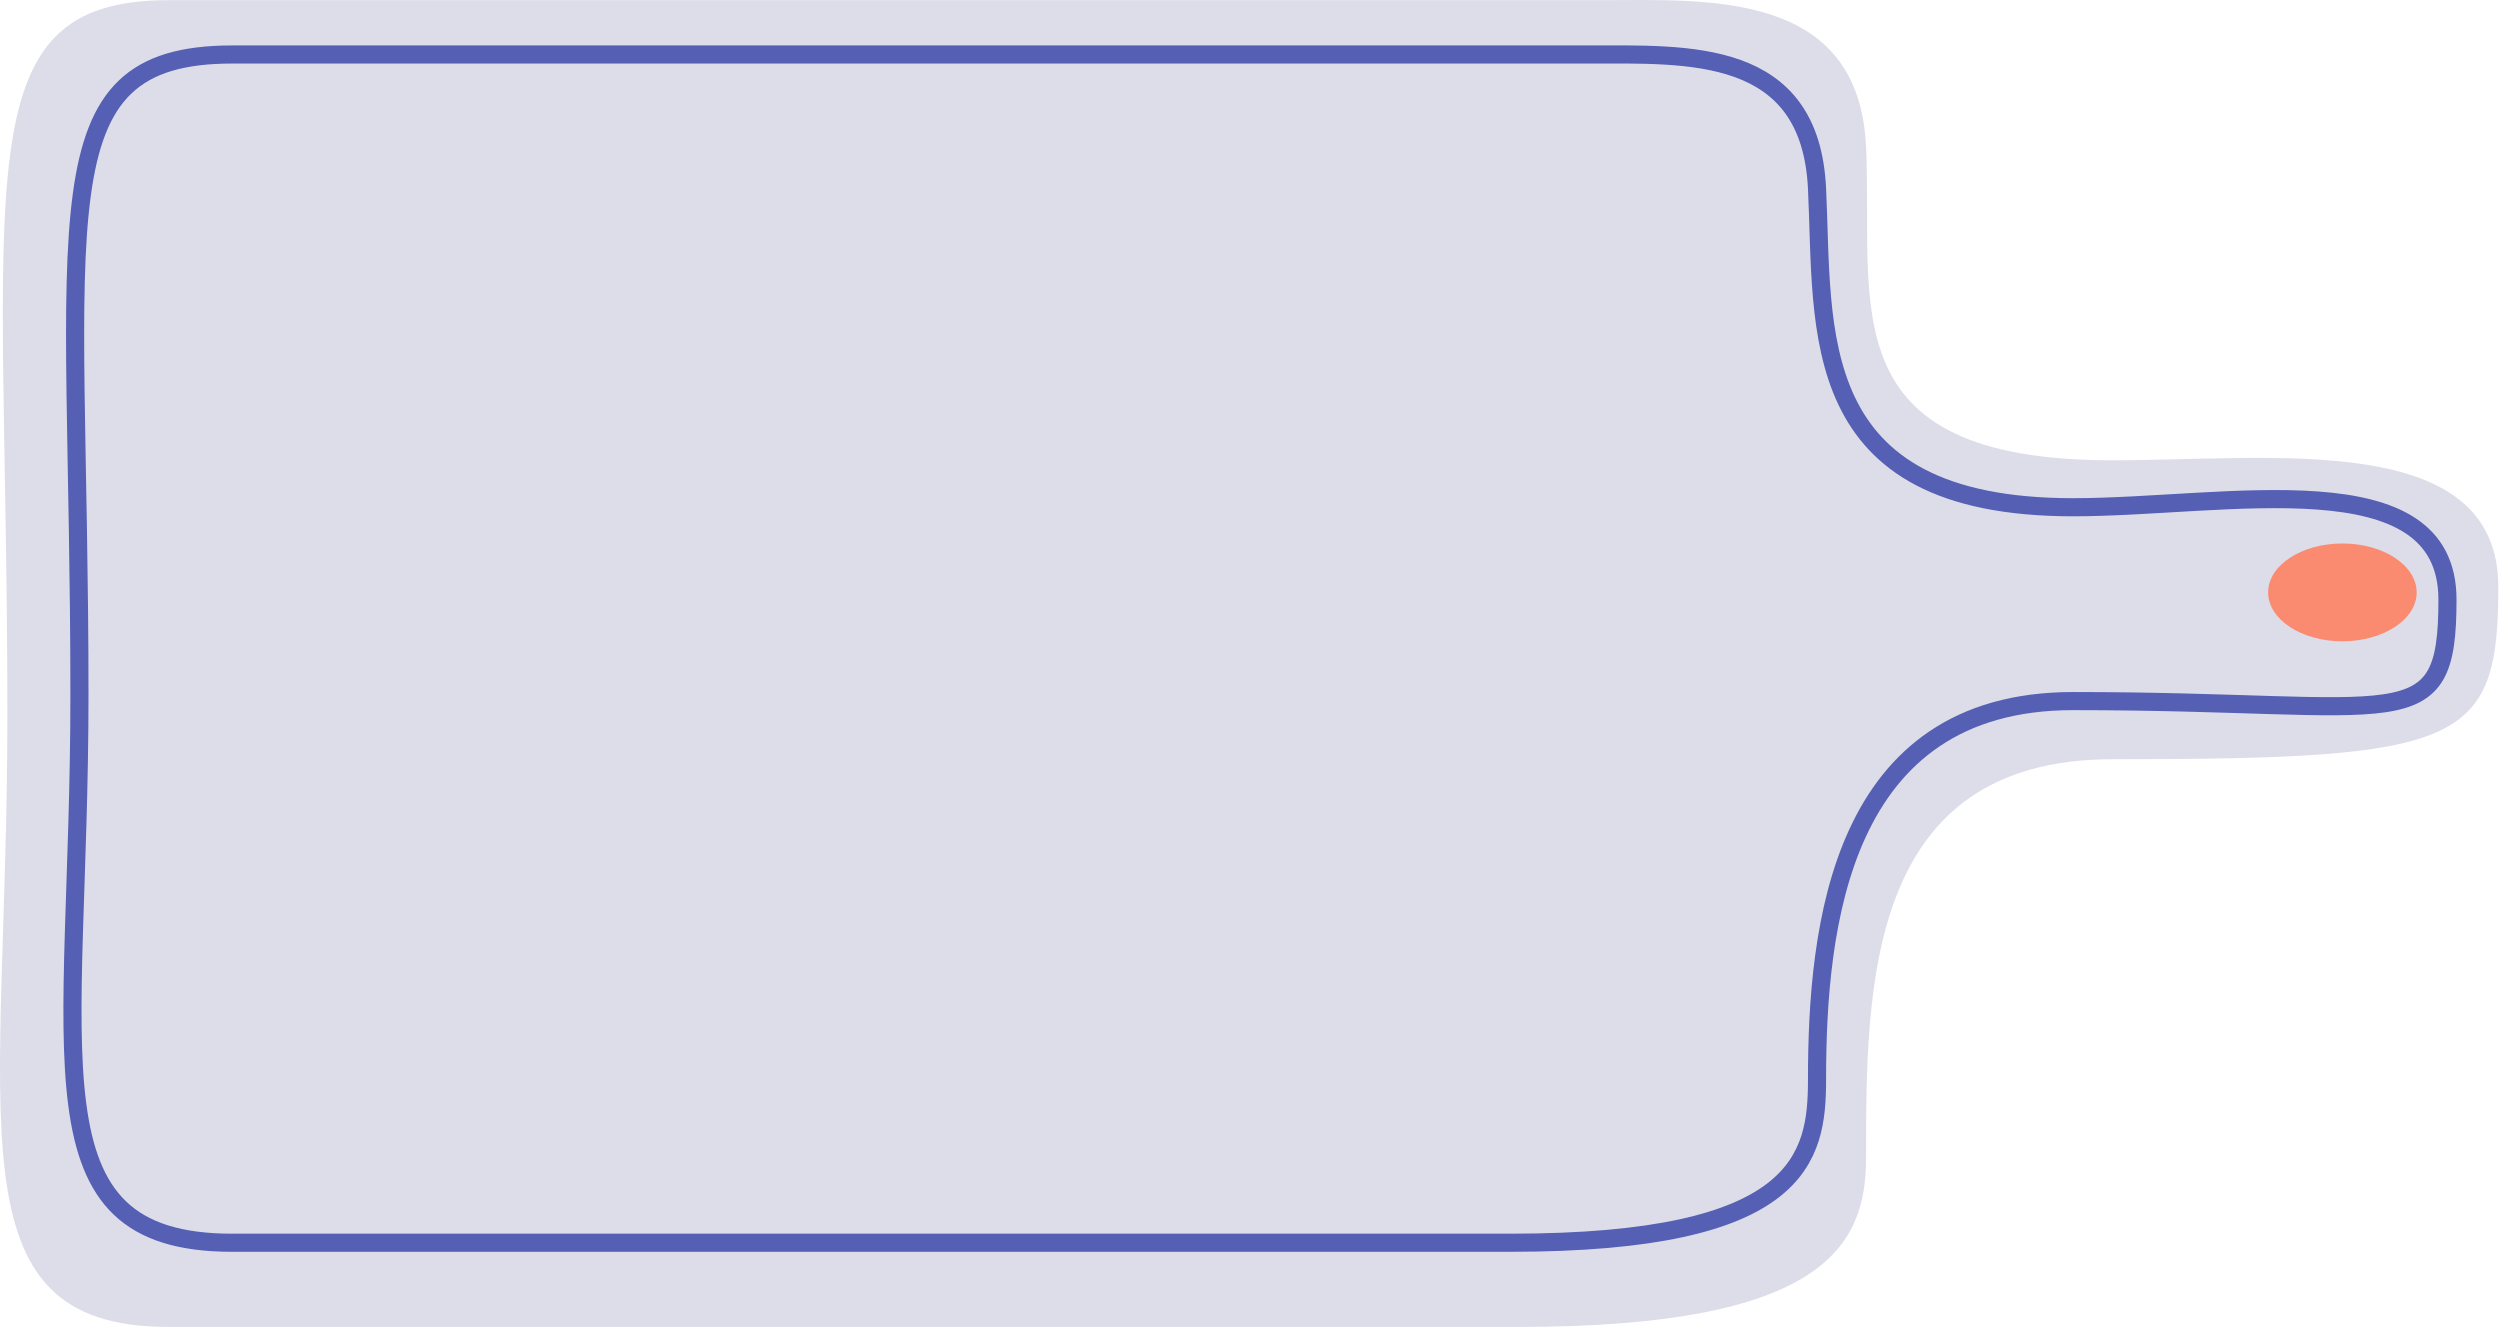
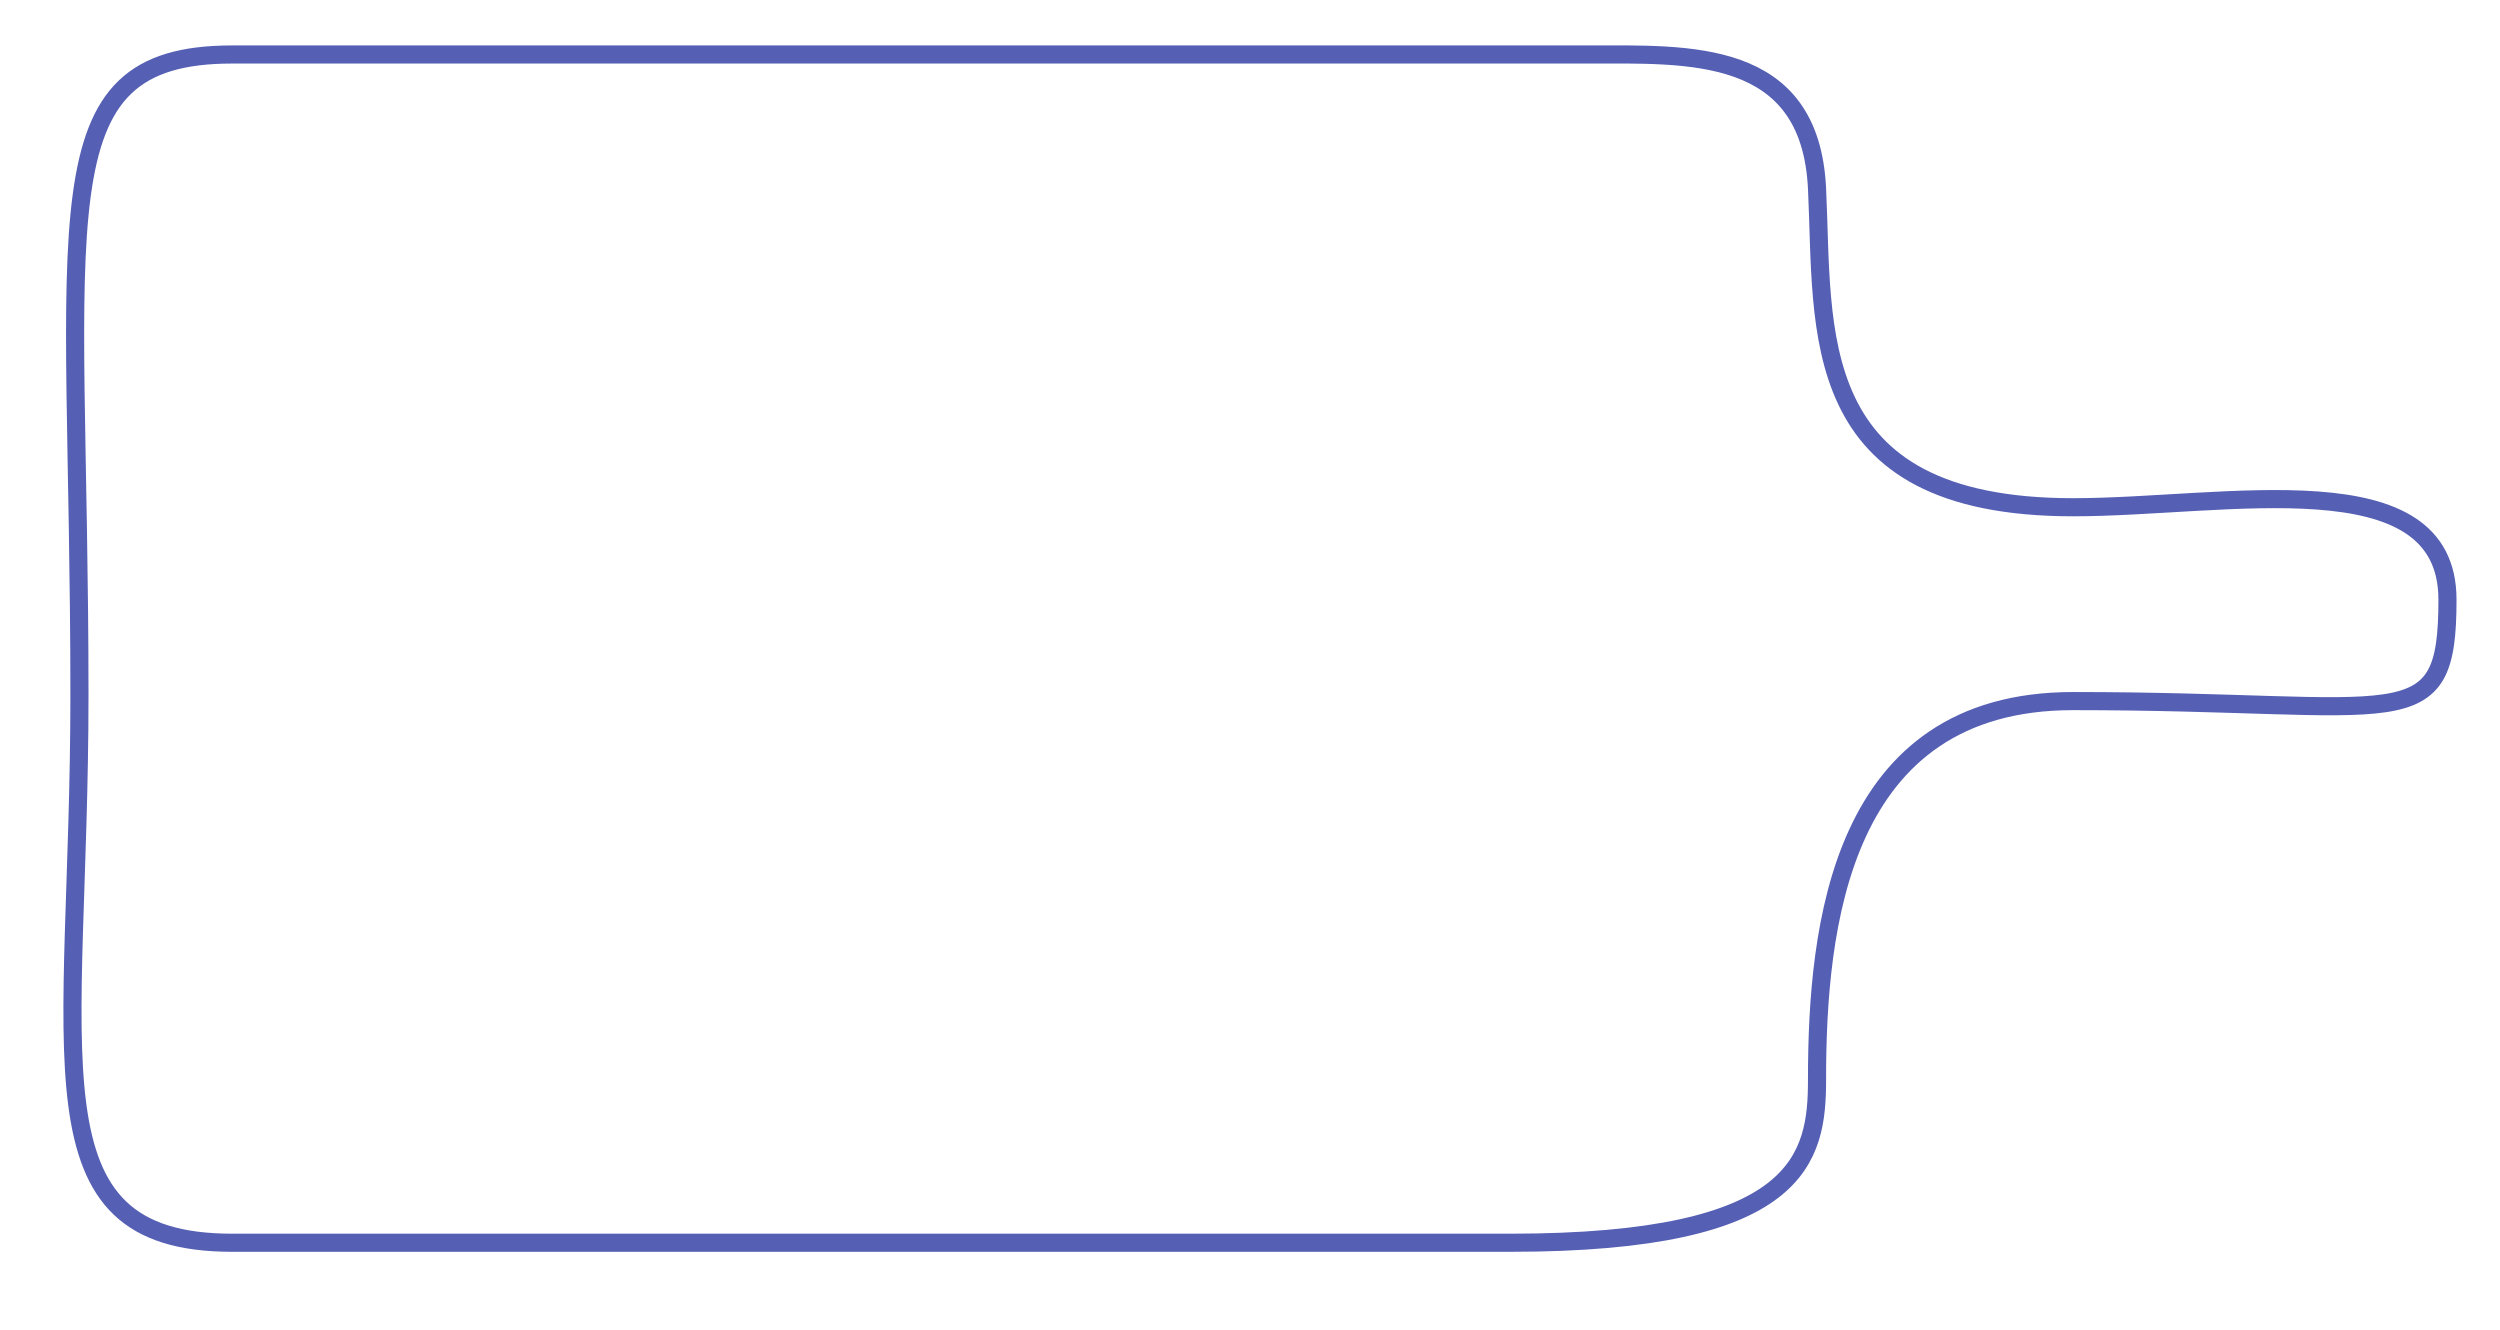
<svg xmlns="http://www.w3.org/2000/svg" width="690" height="367" viewBox="0 0 690 367" fill="none">
-   <path d="M441.534 0.044H185.534H46.534C-10.966 0.044 2.034 49.545 2.034 197.545C2.034 309.045 -14.466 366.24 46.534 366.24H419.034C504.034 366.24 515.034 343.545 515.034 319.545C515.034 272.545 515.034 209.545 583.034 209.545C679.533 209.545 689.534 205.545 689.534 162.045C689.534 118.545 627.534 127.045 583.034 127.045C504.533 127.045 517.034 84.044 515.034 40.544C513.034 -2.956 471.034 0.044 441.534 0.044Z" fill="#DDDDE9" />
-   <path d="M438.14 15.039H195.704H64.069C9.615 15.039 21.926 59.371 21.926 191.918C21.926 291.776 6.3 342.999 64.068 342.999H416.832C497.328 342.999 501.5 319.493 501.5 297.999C501.5 255.907 507.746 193.5 572.143 193.5C663.53 193.5 675.5 204.457 675.5 165.499C675.5 126.541 614.285 140 572.143 140C497.802 140 503.394 90.958 501.5 52C499.606 13.042 466.077 15.039 438.14 15.039Z" stroke="#555FB4" stroke-width="5" />
-   <ellipse cx="646.5" cy="163.5" rx="20.5" ry="13.5" fill="#FA8B70" />
+   <path d="M438.14 15.039H195.704H64.069C9.615 15.039 21.926 59.371 21.926 191.918C21.926 291.776 6.3 342.999 64.068 342.999H416.832C497.328 342.999 501.5 319.493 501.5 297.999C501.5 255.907 507.746 193.5 572.143 193.5C663.53 193.5 675.5 204.457 675.5 165.499C675.5 126.541 614.285 140 572.143 140C497.802 140 503.394 90.958 501.5 52C499.606 13.042 466.077 15.039 438.14 15.039" stroke="#555FB4" stroke-width="5" />
</svg>